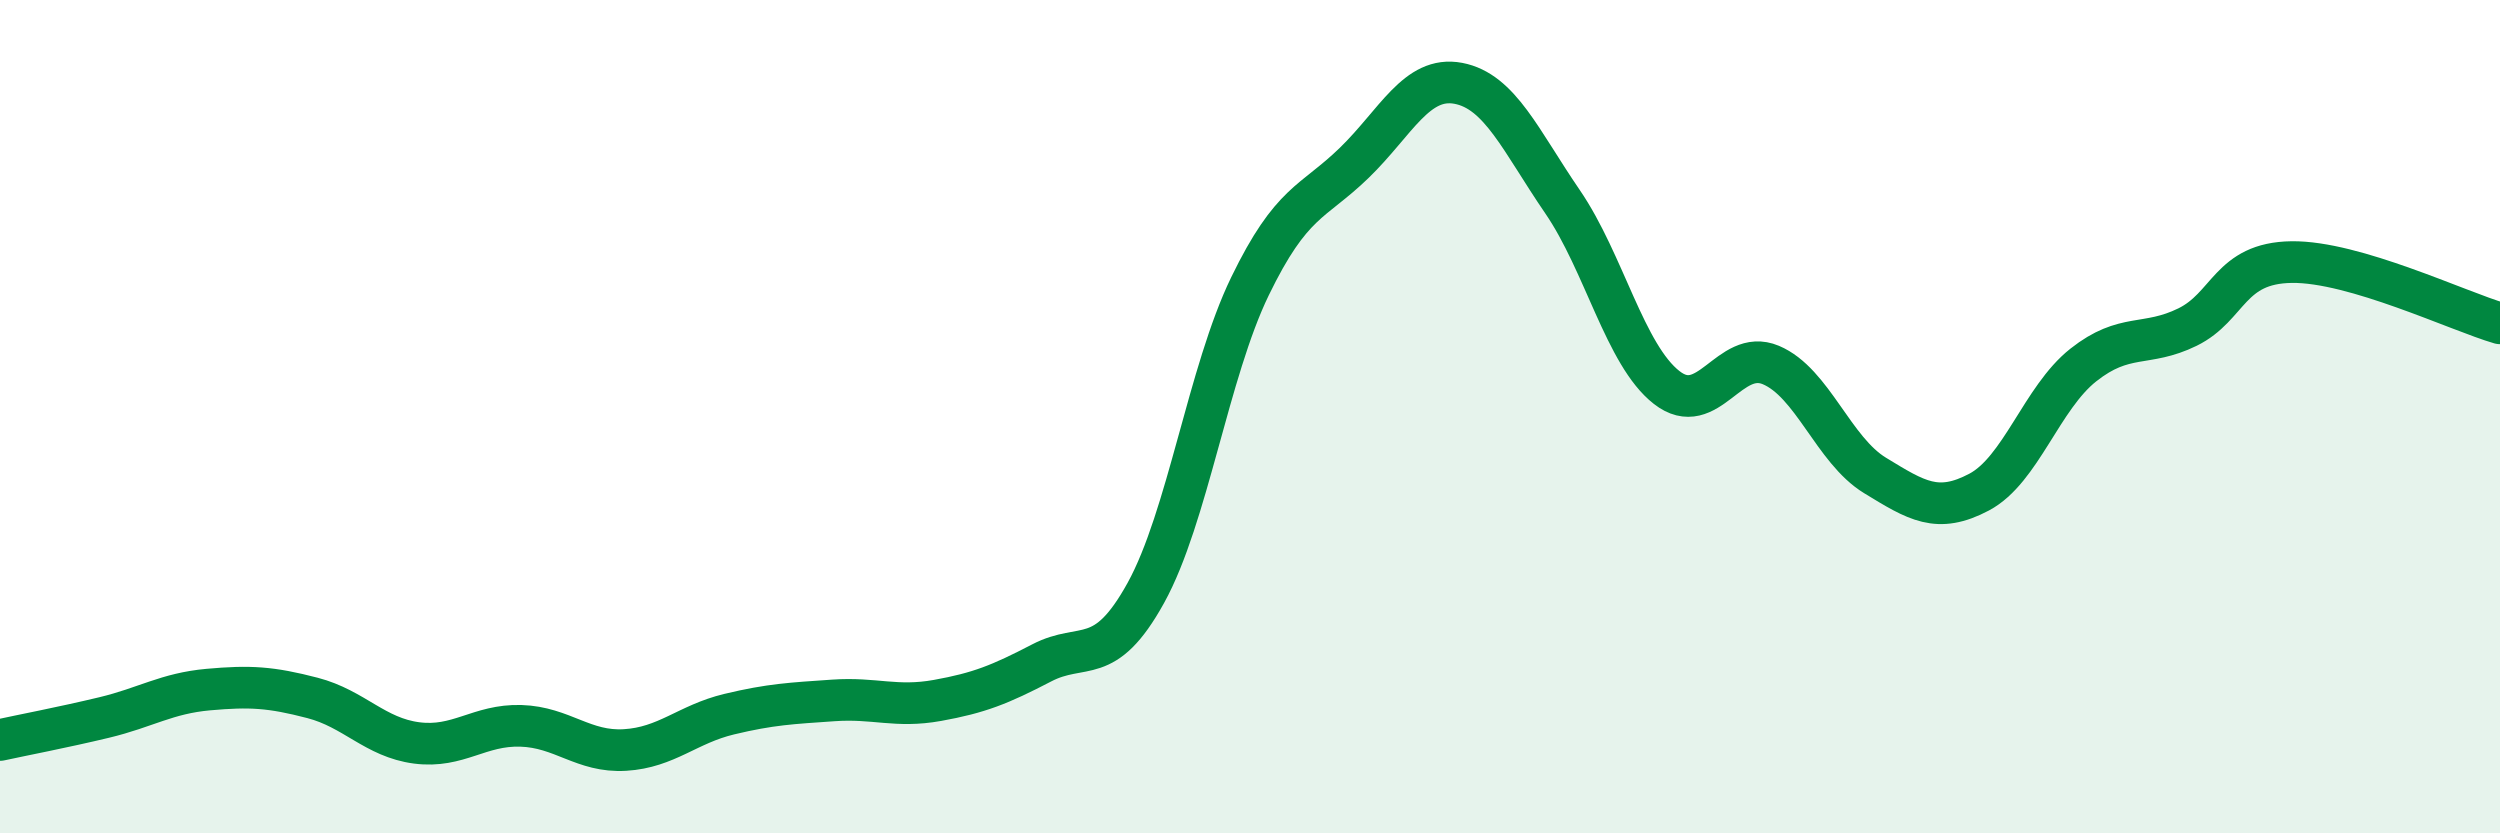
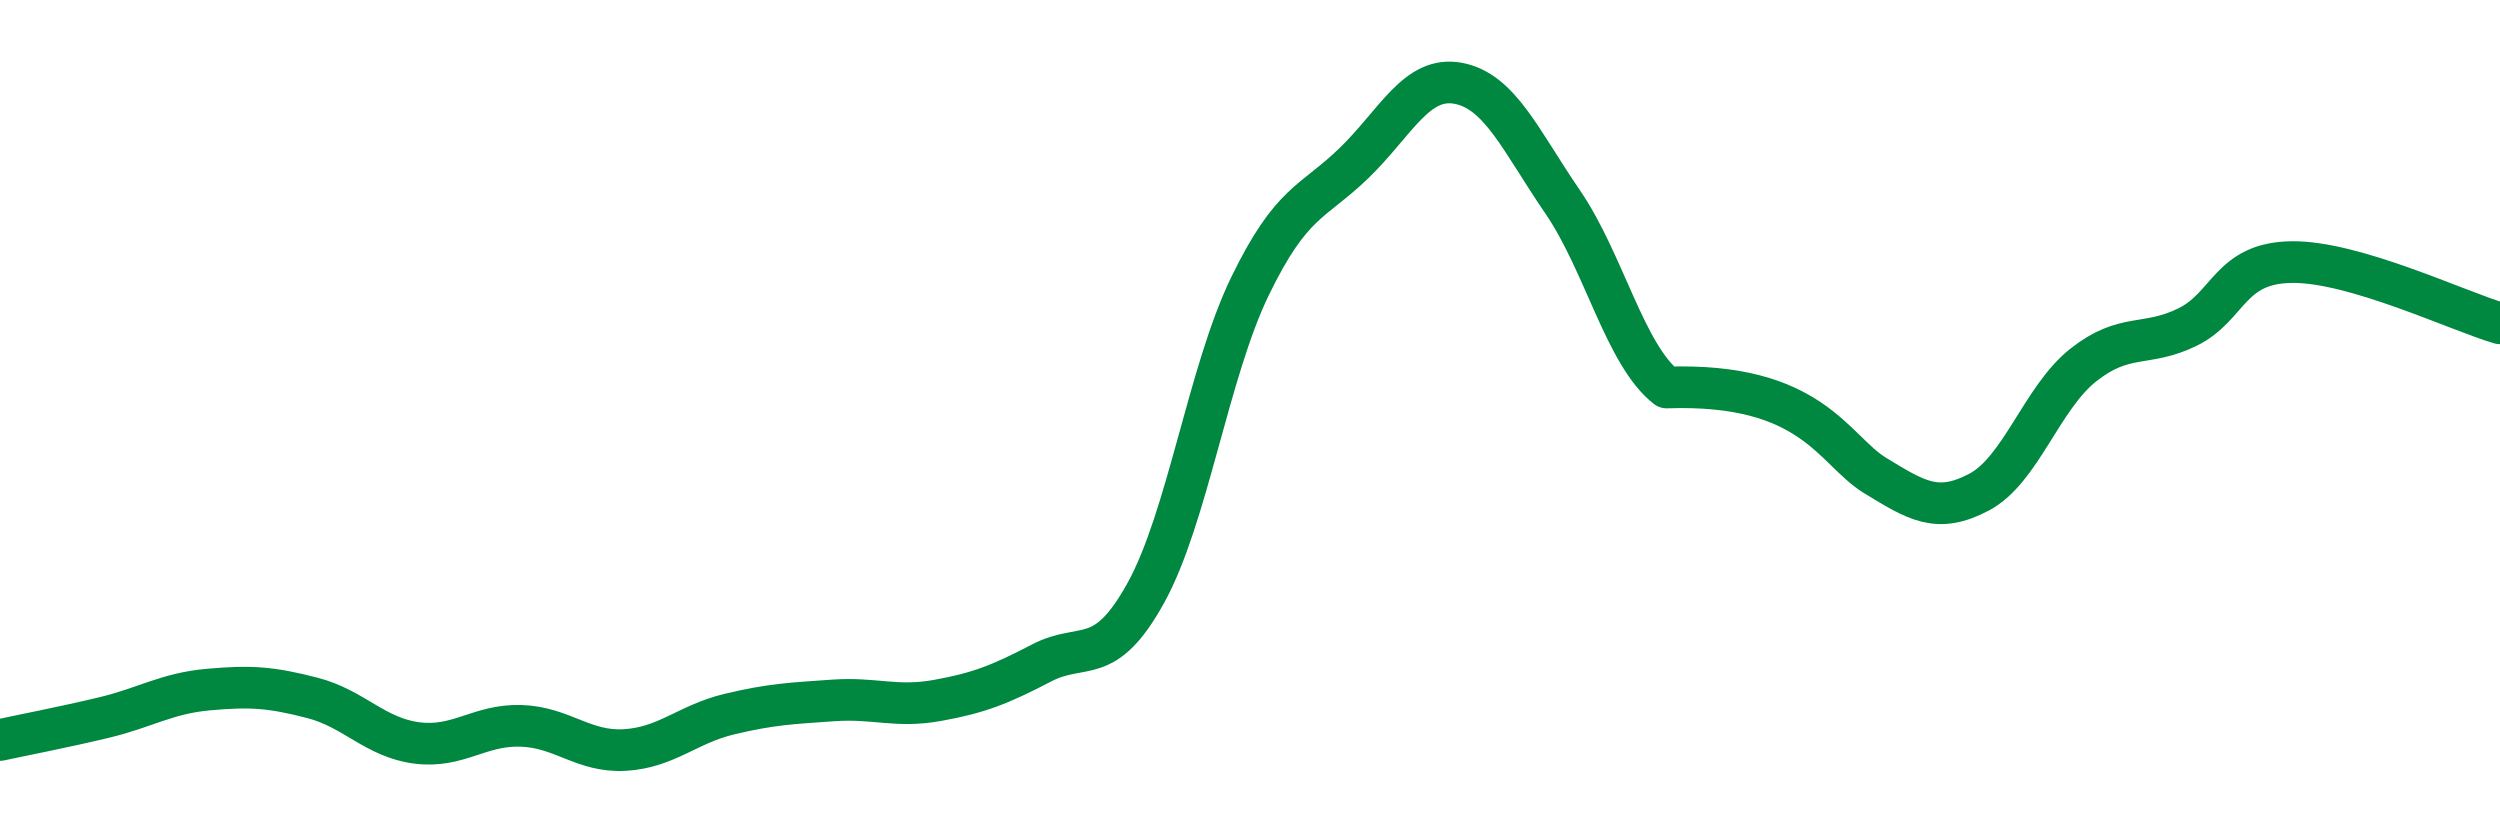
<svg xmlns="http://www.w3.org/2000/svg" width="60" height="20" viewBox="0 0 60 20">
-   <path d="M 0,17.76 C 0.5,17.65 1.5,17.46 2.5,17.22 C 3.5,16.98 4,16.64 5,16.55 C 6,16.46 6.5,16.49 7.5,16.75 C 8.5,17.01 9,17.7 10,17.83 C 11,17.96 11.5,17.39 12.5,17.42 C 13.5,17.45 14,18.06 15,18 C 16,17.94 16.5,17.38 17.5,17.14 C 18.5,16.9 19,16.88 20,16.81 C 21,16.74 21.5,16.99 22.5,16.81 C 23.5,16.63 24,16.43 25,15.91 C 26,15.39 26.5,16.04 27.5,14.23 C 28.5,12.42 29,8.93 30,6.87 C 31,4.81 31.5,4.88 32.5,3.91 C 33.5,2.94 34,1.81 35,2 C 36,2.19 36.5,3.38 37.5,4.84 C 38.5,6.3 39,8.52 40,9.3 C 41,10.08 41.5,8.34 42.5,8.76 C 43.5,9.18 44,10.8 45,11.41 C 46,12.02 46.5,12.34 47.5,11.81 C 48.5,11.28 49,9.55 50,8.76 C 51,7.97 51.5,8.34 52.5,7.85 C 53.5,7.36 53.5,6.31 55,6.29 C 56.5,6.27 59,7.47 60,7.76L60 20L0 20Z" fill="#008740" opacity="0.1" stroke-linecap="round" stroke-linejoin="round" />
-   <path d="M 0,17.76 C 0.5,17.65 1.5,17.46 2.5,17.22 C 3.5,16.98 4,16.64 5,16.55 C 6,16.46 6.5,16.49 7.5,16.75 C 8.5,17.01 9,17.7 10,17.83 C 11,17.96 11.5,17.39 12.5,17.42 C 13.5,17.45 14,18.06 15,18 C 16,17.94 16.5,17.38 17.5,17.14 C 18.5,16.9 19,16.88 20,16.81 C 21,16.74 21.5,16.99 22.5,16.81 C 23.5,16.63 24,16.43 25,15.91 C 26,15.39 26.5,16.04 27.5,14.23 C 28.5,12.42 29,8.93 30,6.87 C 31,4.81 31.5,4.88 32.5,3.91 C 33.5,2.94 34,1.81 35,2 C 36,2.19 36.5,3.38 37.5,4.84 C 38.5,6.3 39,8.52 40,9.3 C 41,10.08 41.5,8.34 42.5,8.76 C 43.5,9.18 44,10.8 45,11.41 C 46,12.02 46.5,12.34 47.5,11.81 C 48.5,11.28 49,9.55 50,8.76 C 51,7.97 51.5,8.34 52.5,7.85 C 53.5,7.36 53.5,6.31 55,6.29 C 56.5,6.27 59,7.47 60,7.76" stroke="#008740" stroke-width="1" fill="none" stroke-linecap="round" stroke-linejoin="round" />
+   <path d="M 0,17.76 C 0.5,17.65 1.5,17.46 2.5,17.22 C 3.5,16.98 4,16.64 5,16.55 C 6,16.46 6.5,16.49 7.5,16.75 C 8.5,17.01 9,17.7 10,17.83 C 11,17.96 11.5,17.39 12.5,17.42 C 13.5,17.45 14,18.06 15,18 C 16,17.94 16.5,17.38 17.5,17.14 C 18.5,16.9 19,16.88 20,16.81 C 21,16.74 21.5,16.99 22.5,16.81 C 23.5,16.63 24,16.43 25,15.91 C 26,15.39 26.5,16.04 27.5,14.23 C 28.5,12.42 29,8.93 30,6.87 C 31,4.81 31.5,4.88 32.5,3.91 C 33.5,2.94 34,1.81 35,2 C 36,2.19 36.5,3.38 37.5,4.84 C 38.5,6.3 39,8.52 40,9.3 C 43.5,9.18 44,10.8 45,11.41 C 46,12.02 46.5,12.34 47.5,11.81 C 48.5,11.28 49,9.55 50,8.76 C 51,7.97 51.5,8.34 52.5,7.85 C 53.5,7.36 53.5,6.31 55,6.29 C 56.5,6.27 59,7.47 60,7.76" stroke="#008740" stroke-width="1" fill="none" stroke-linecap="round" stroke-linejoin="round" />
</svg>